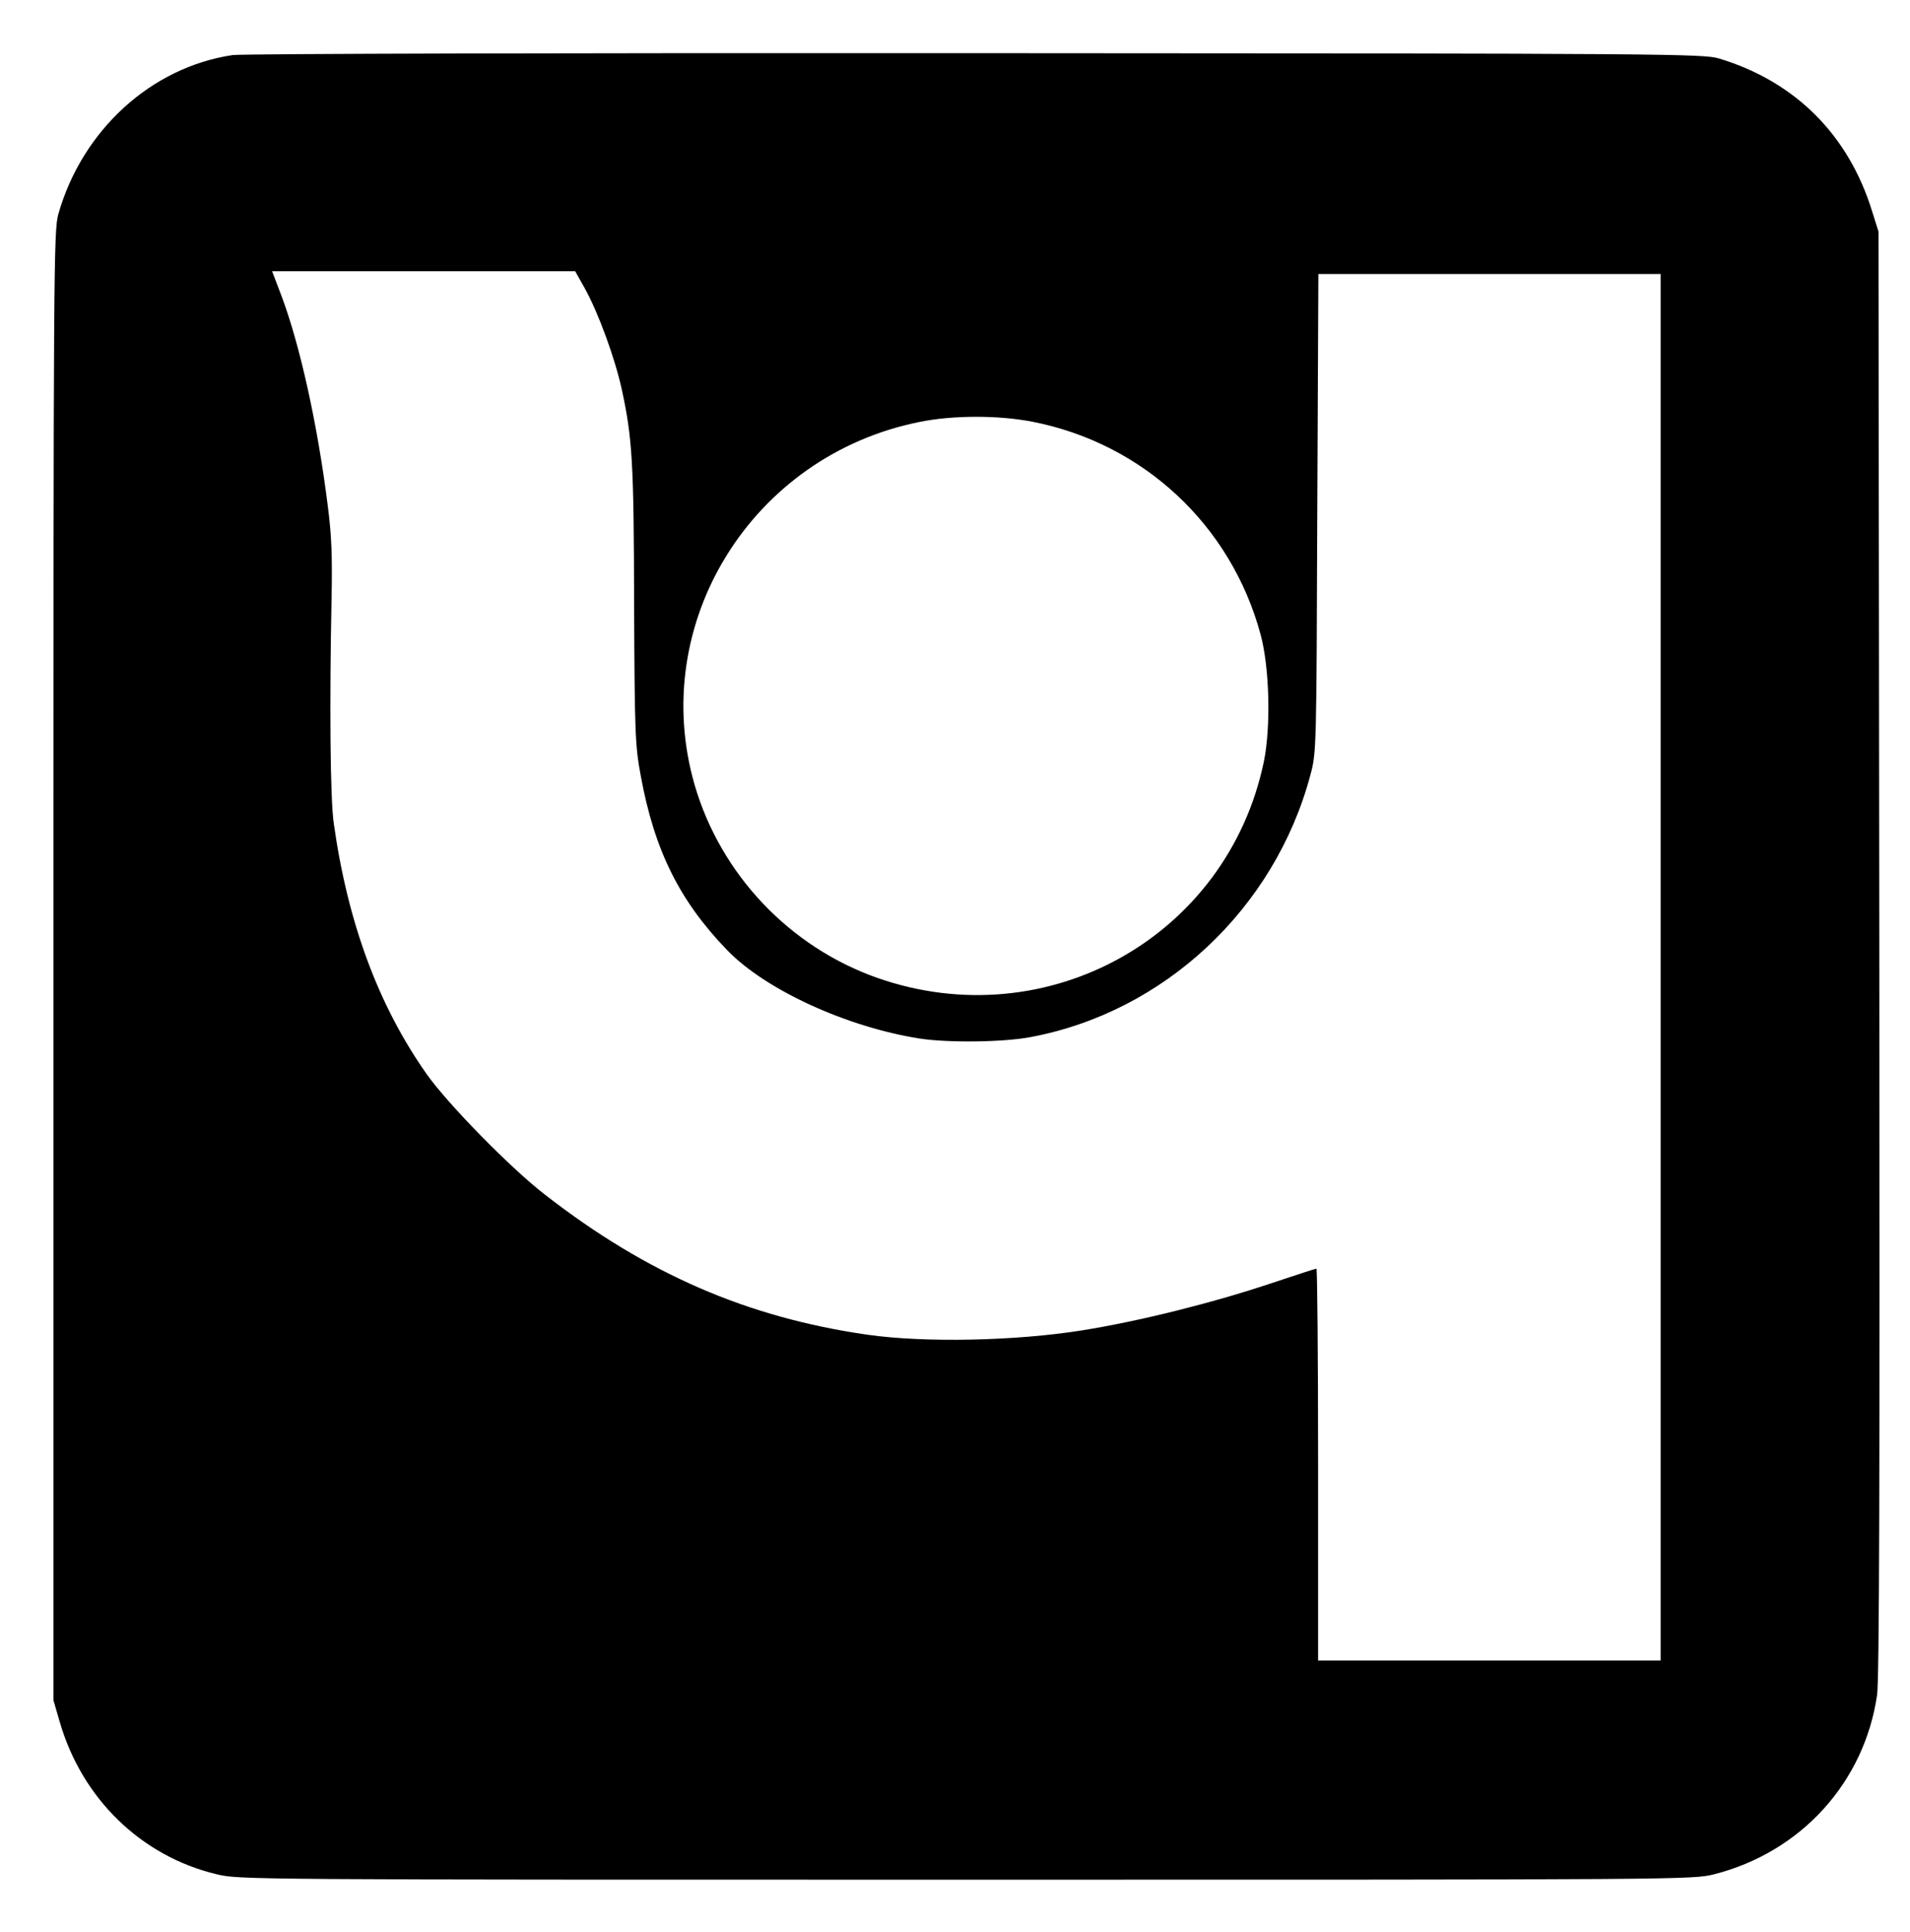
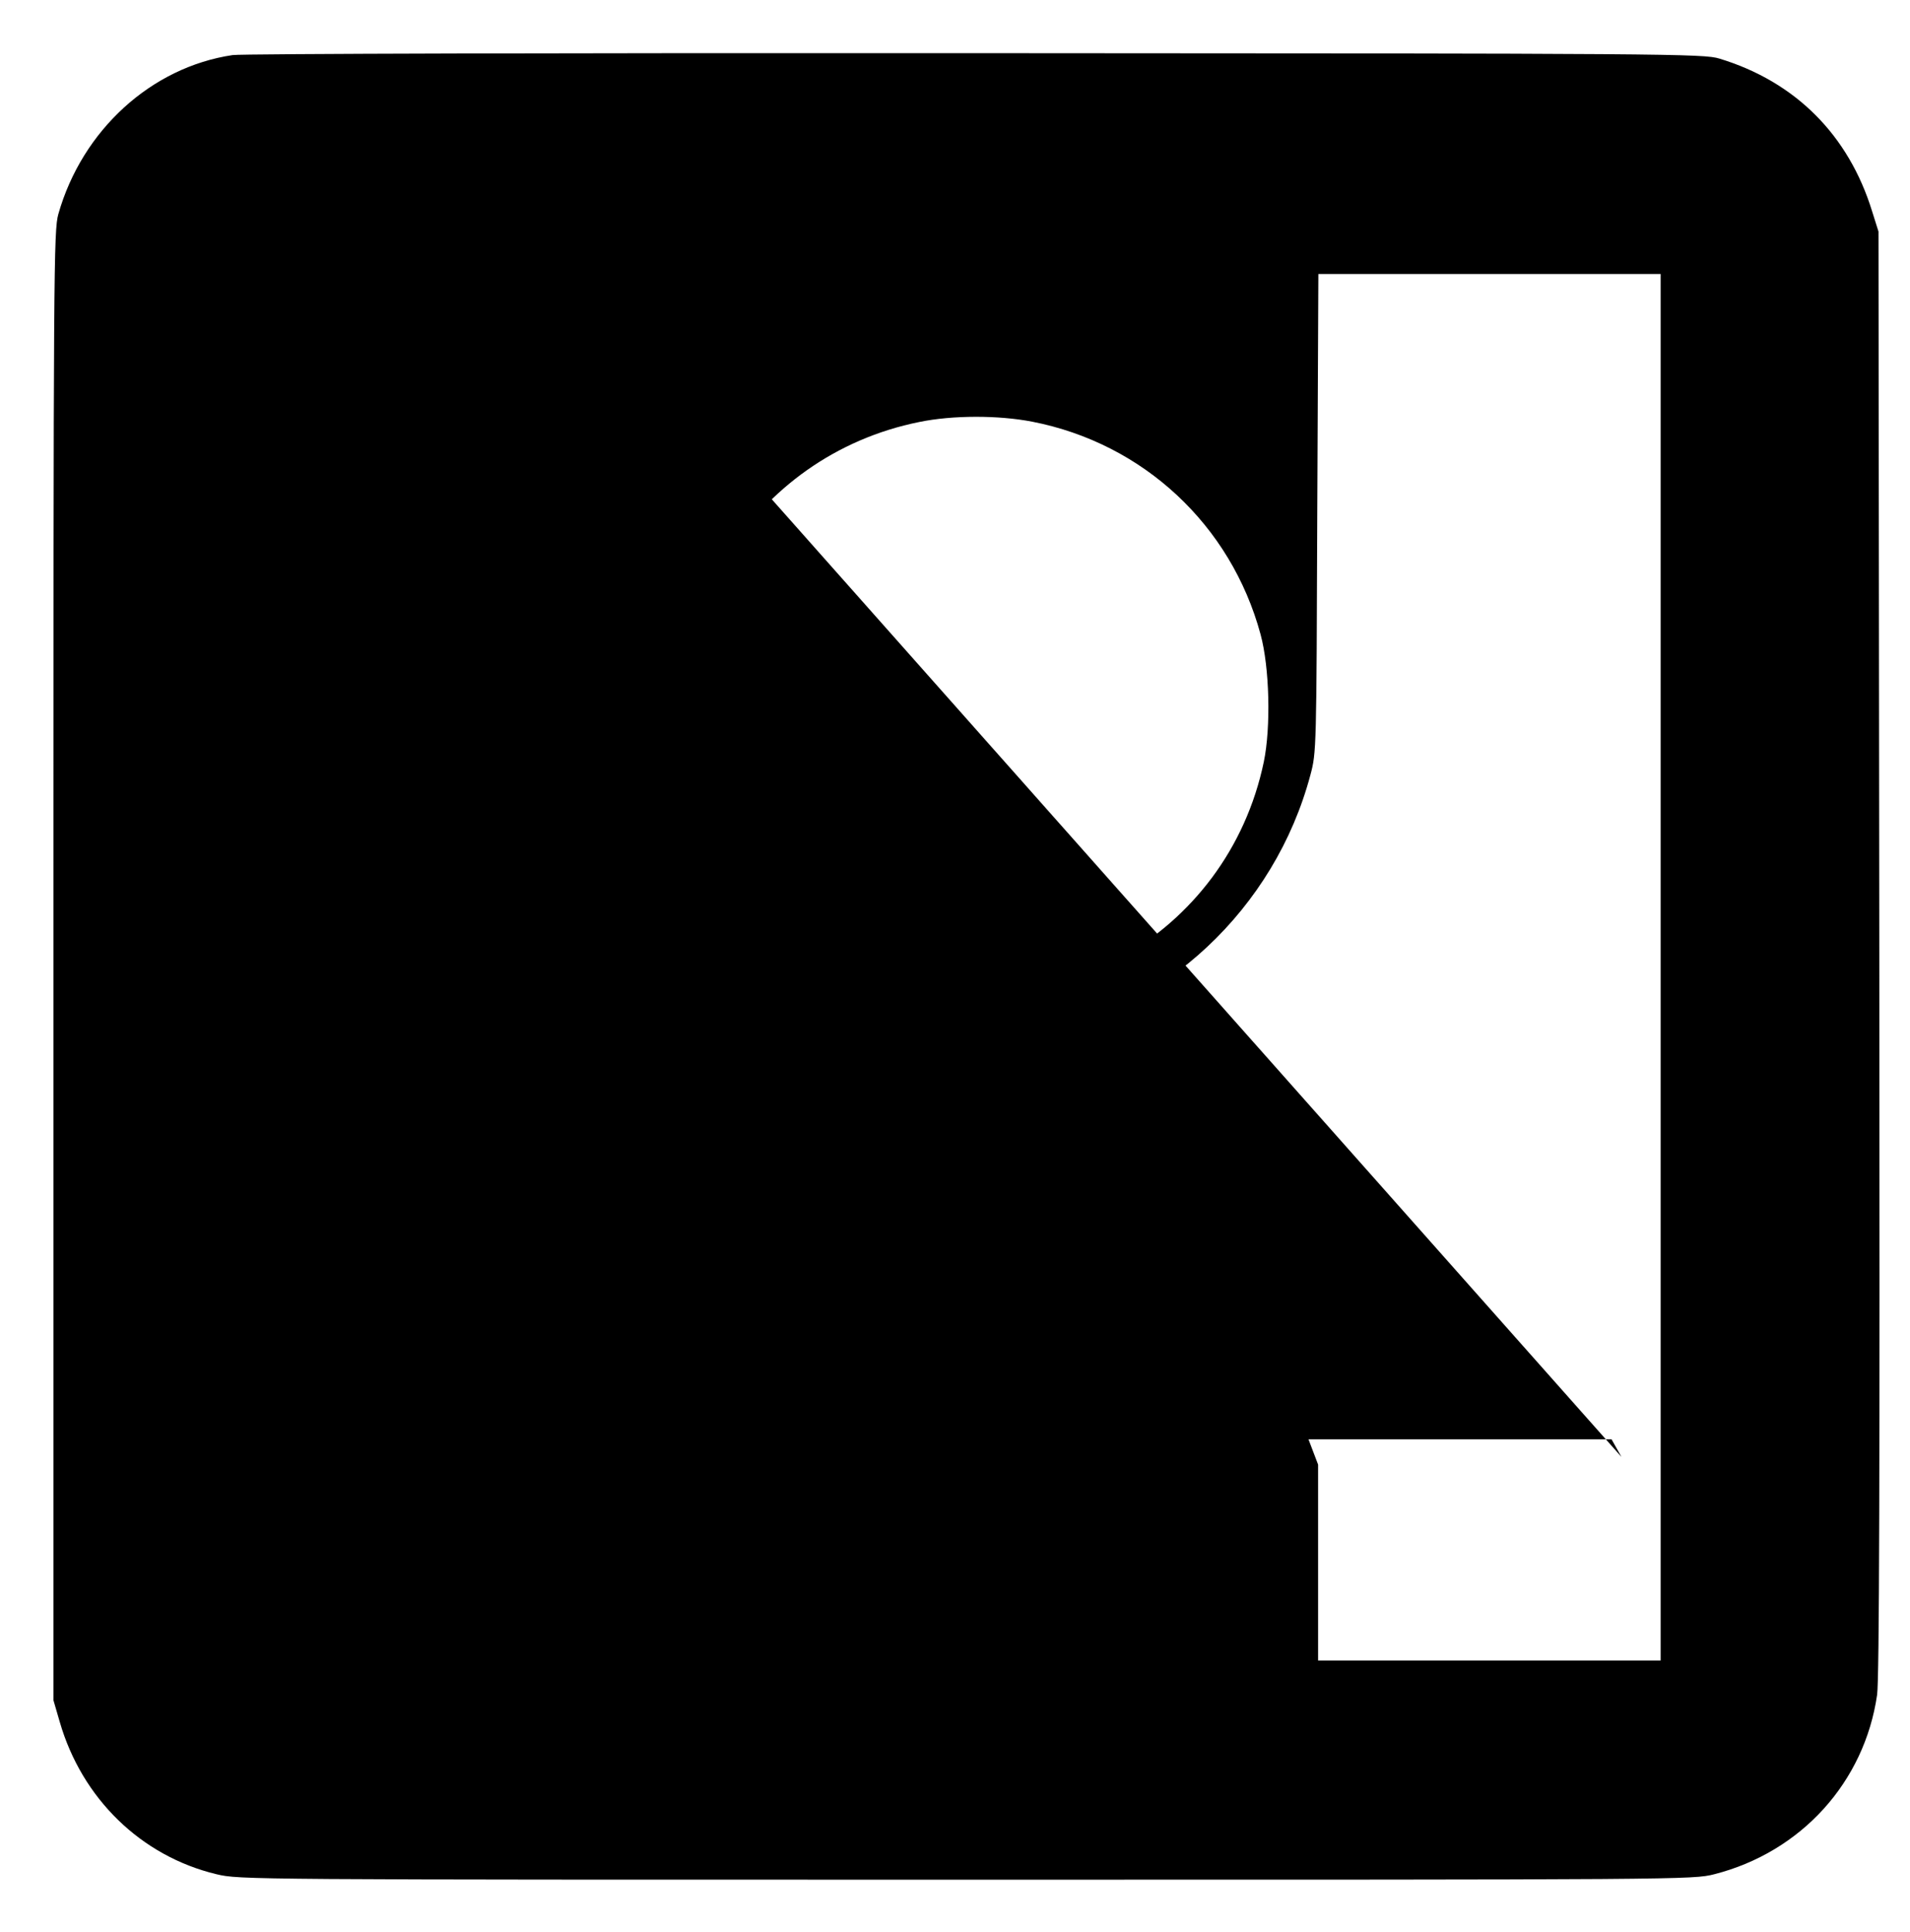
<svg xmlns="http://www.w3.org/2000/svg" version="1.0" width="697pt" height="705pt" viewBox="0 0 697 705" preserveAspectRatio="xMidYMid meet">
  <g transform="translate(0,705) scale(0.1,-0.1)" fill="#000000" stroke="none">
-     <path d="M849 6849 c-297 -44 -549 -274 -636 -580 -17 -61 -18 -179 -18 -2744 l0 -2680 23 -79 c81 -280 297 -490 572 -556 84 -20 106 -20 2736 -20 2622 0 2652 0 2730 20 317 81 548 336 594 655 8 58 10 795 8 2710 l-3 2630 -23 73 c-86 280 -281 474 -557 558 -57 18 -181 19 -2715 20 -1460 1 -2680 -2 -2711 -7z m1286 -853 c49 -89 109 -253 134 -367 39 -180 44 -269 45 -789 2 -468 4 -513 24 -620 50 -274 142 -458 316 -638 139 -144 435 -280 701 -322 101 -16 305 -14 405 5 489 91 892 469 1022 957 22 82 22 93 25 956 l4 872 624 0 625 0 0 -2530 0 -2530 -625 0 -625 0 0 715 c0 393 -3 715 -6 715 -4 0 -80 -25 -170 -55 -213 -71 -478 -137 -684 -170 -244 -39 -575 -46 -785 -16 -438 63 -804 222 -1175 510 -127 98 -355 331 -433 441 -176 250 -288 552 -339 915 -13 90 -16 433 -8 825 3 148 0 228 -14 335 -37 295 -101 584 -168 763 l-35 92 553 0 553 0 36 -64z m1632 -485 c405 -79 725 -377 833 -776 33 -121 38 -339 12 -465 -133 -638 -790 -1006 -1410 -789 -321 113 -572 378 -667 704 -171 590 208 1202 820 1325 122 25 288 25 412 1z" />
+     <path d="M849 6849 c-297 -44 -549 -274 -636 -580 -17 -61 -18 -179 -18 -2744 l0 -2680 23 -79 c81 -280 297 -490 572 -556 84 -20 106 -20 2736 -20 2622 0 2652 0 2730 20 317 81 548 336 594 655 8 58 10 795 8 2710 l-3 2630 -23 73 c-86 280 -281 474 -557 558 -57 18 -181 19 -2715 20 -1460 1 -2680 -2 -2711 -7z m1286 -853 c49 -89 109 -253 134 -367 39 -180 44 -269 45 -789 2 -468 4 -513 24 -620 50 -274 142 -458 316 -638 139 -144 435 -280 701 -322 101 -16 305 -14 405 5 489 91 892 469 1022 957 22 82 22 93 25 956 l4 872 624 0 625 0 0 -2530 0 -2530 -625 0 -625 0 0 715 l-35 92 553 0 553 0 36 -64z m1632 -485 c405 -79 725 -377 833 -776 33 -121 38 -339 12 -465 -133 -638 -790 -1006 -1410 -789 -321 113 -572 378 -667 704 -171 590 208 1202 820 1325 122 25 288 25 412 1z" />
  </g>
</svg>